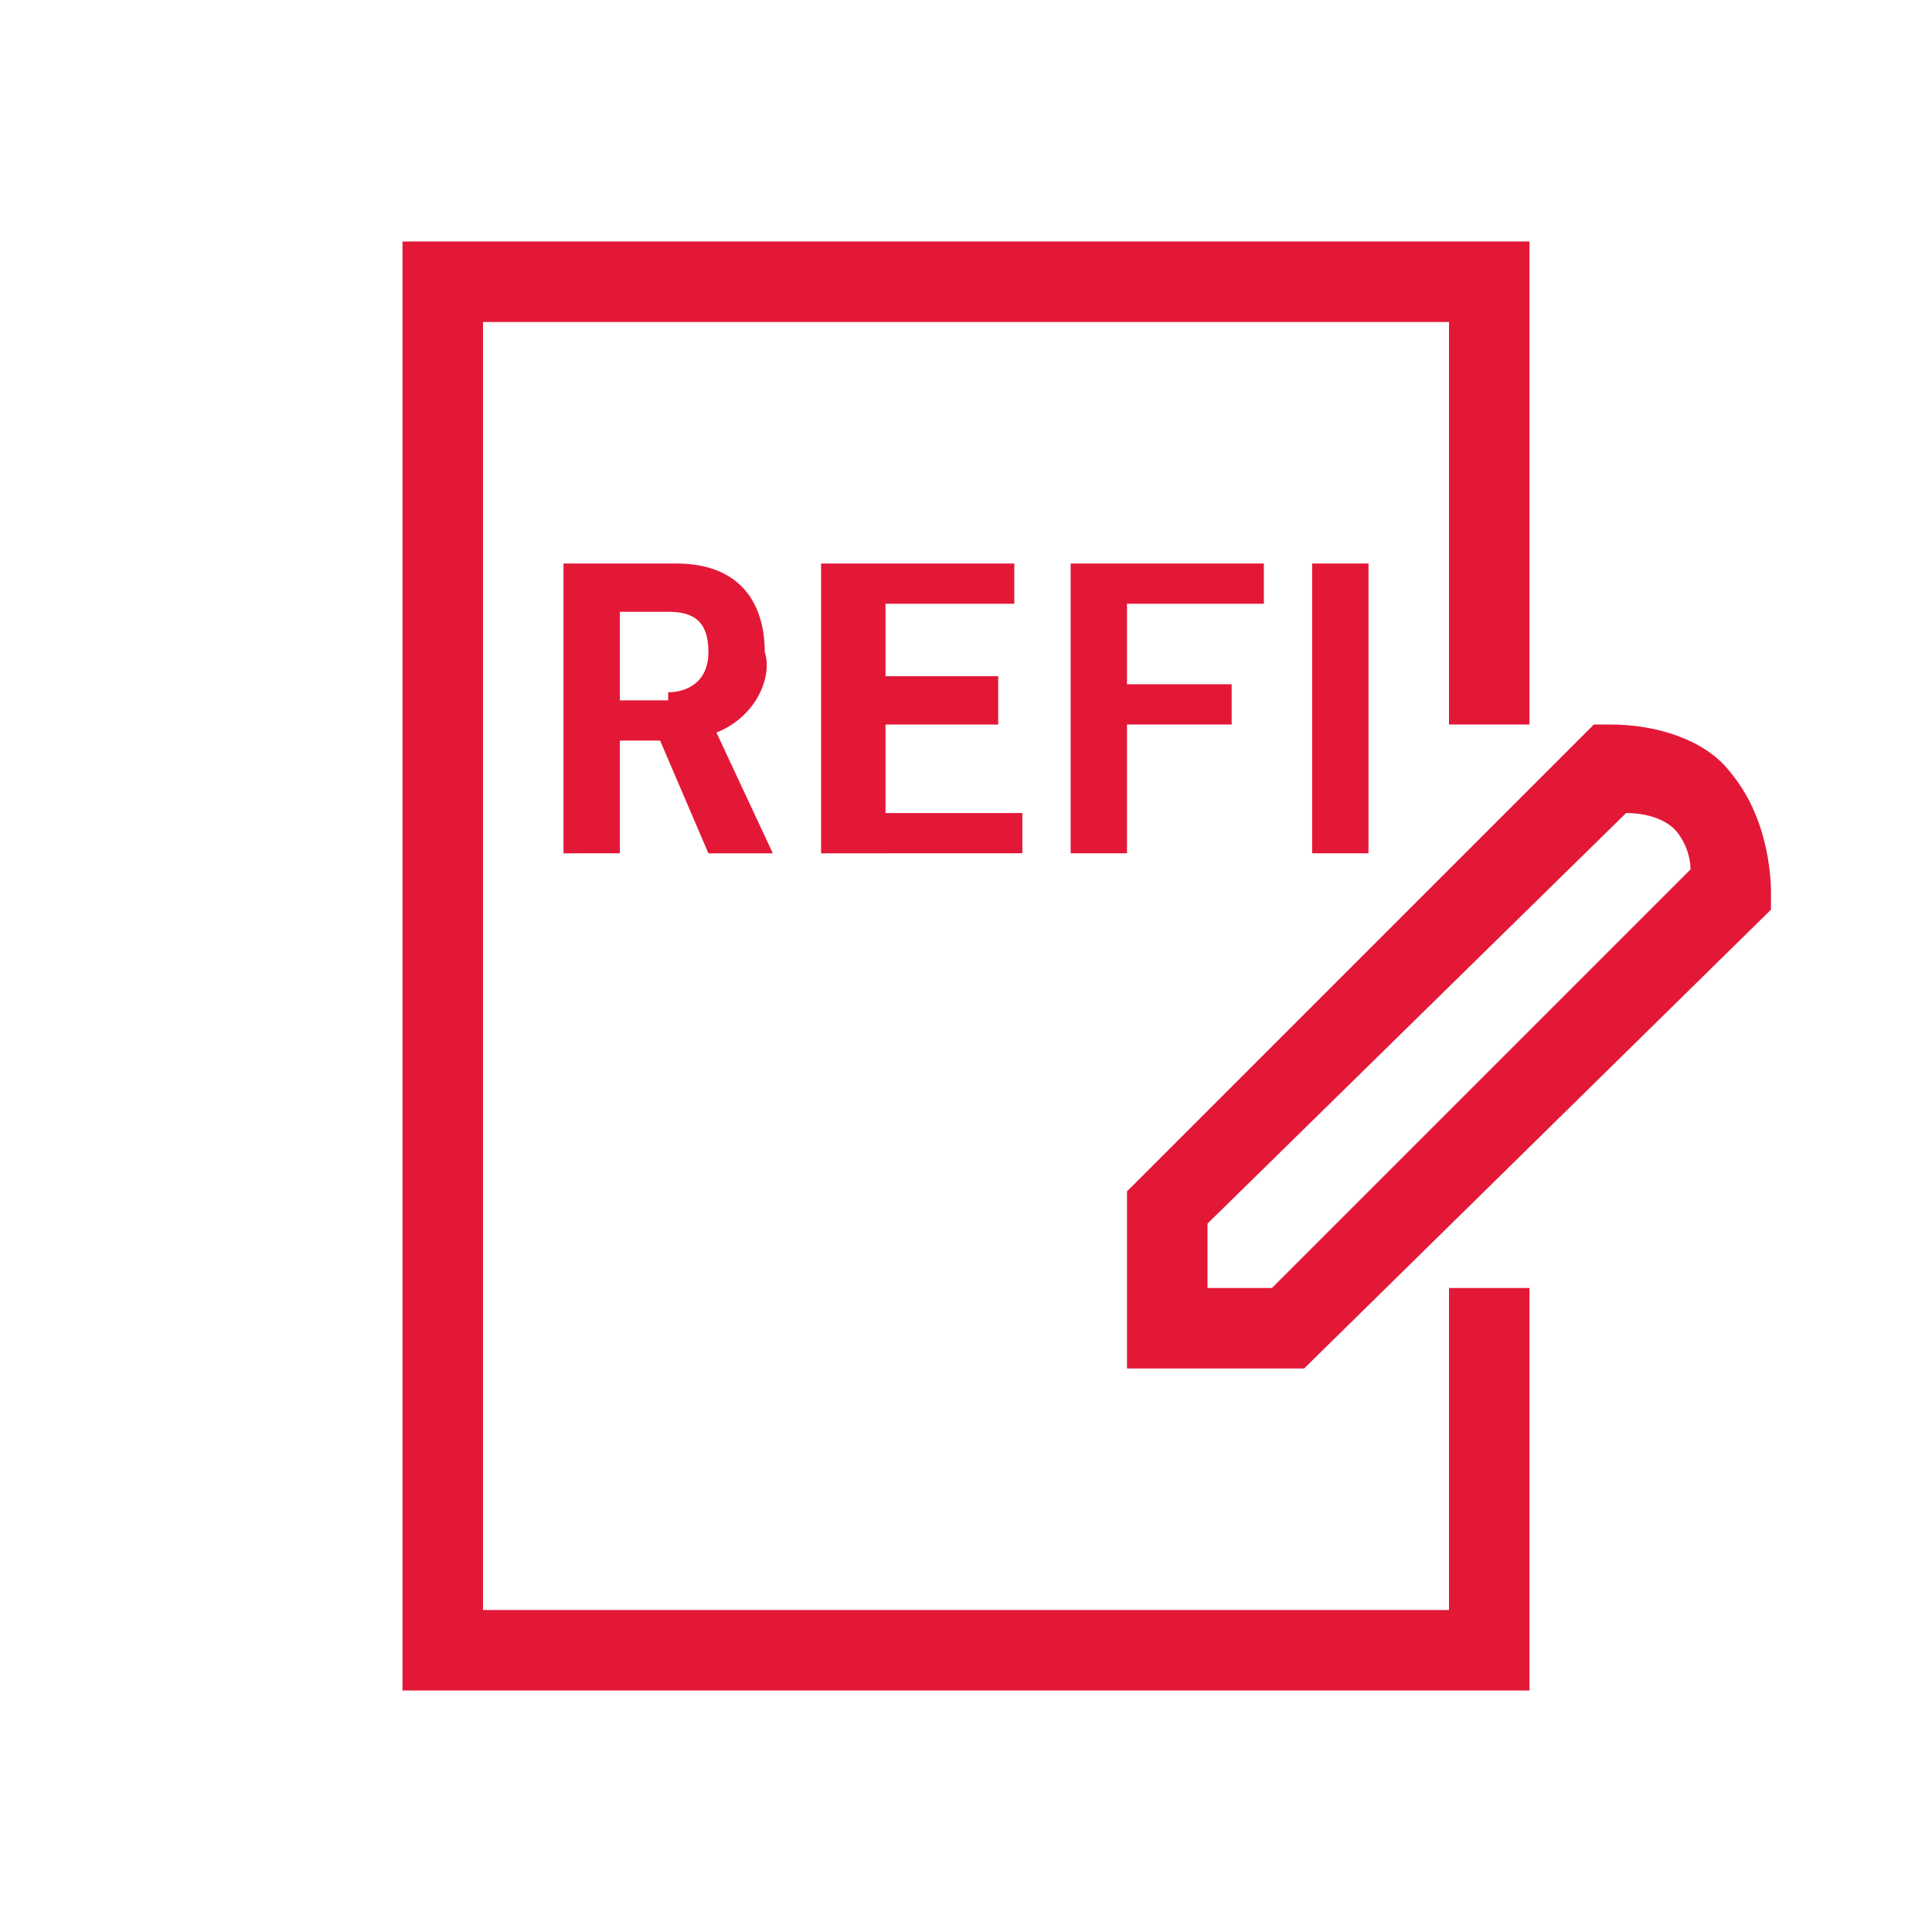
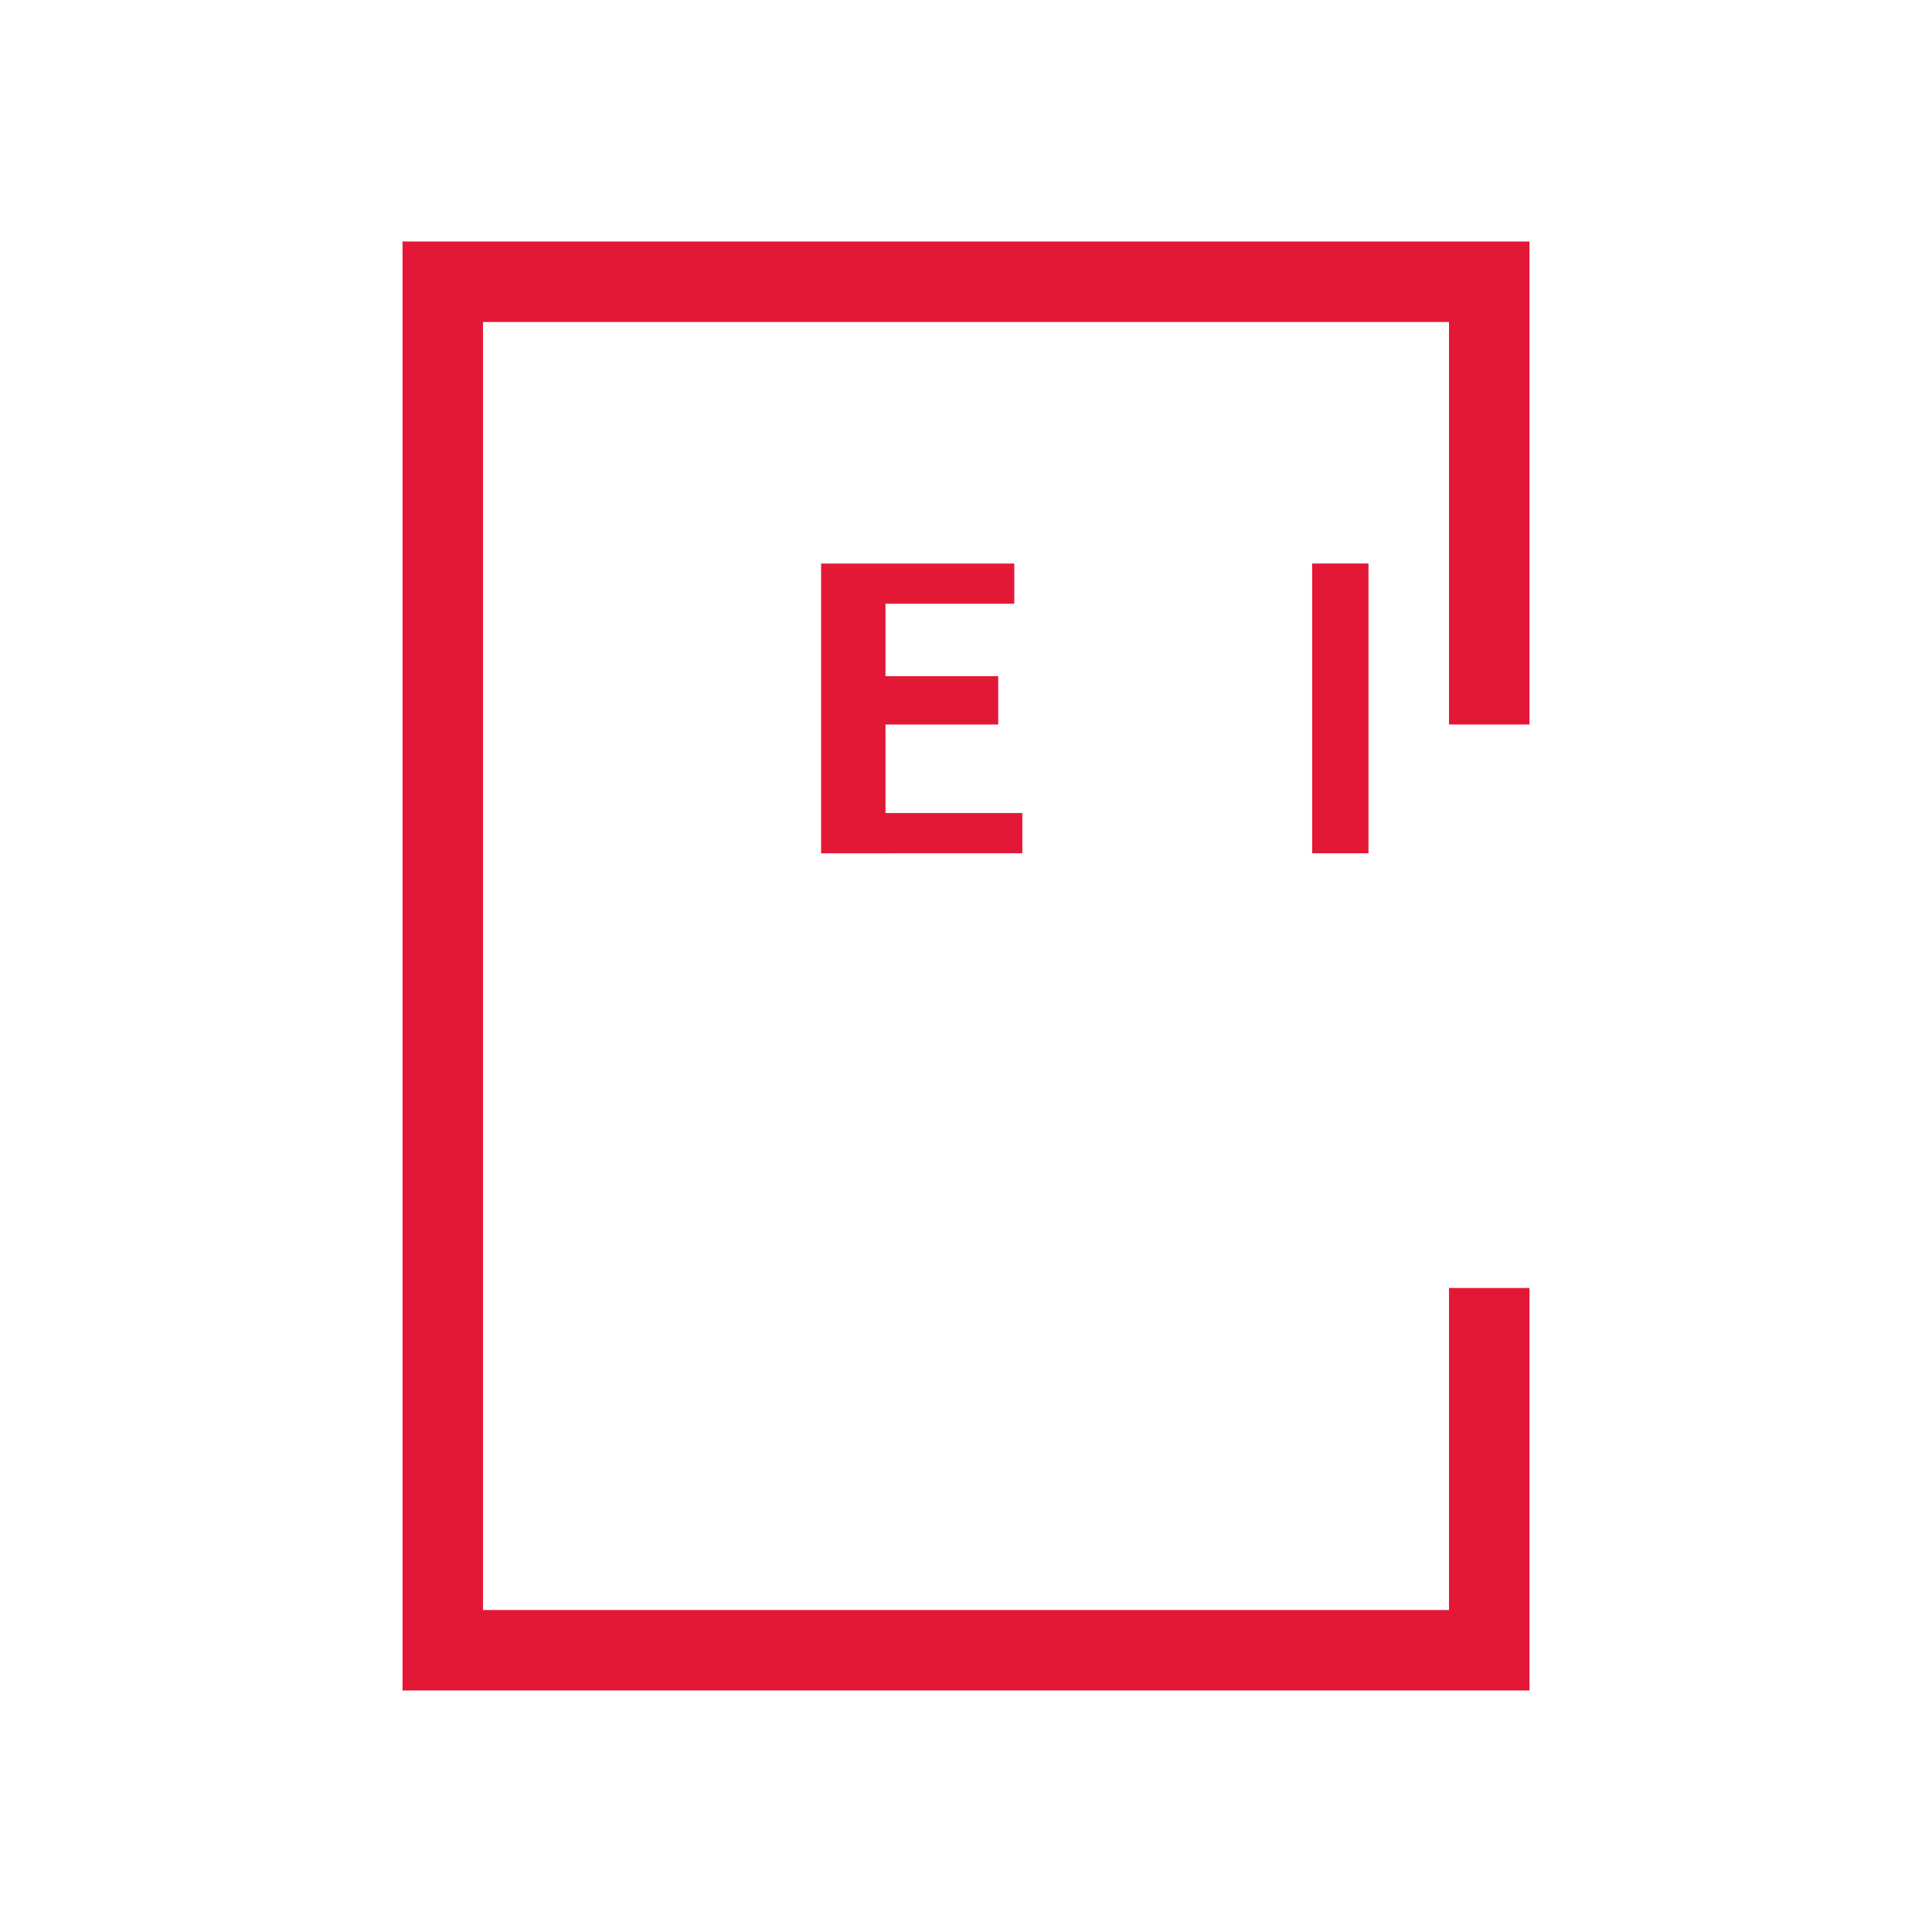
<svg xmlns="http://www.w3.org/2000/svg" version="1.1" id="Layer_1" x="0px" y="0px" viewBox="0 0 24 24" style="enable-background:new 0 0 24 24;" xml:space="preserve">
  <style type="text/css">
	.st0{fill:none;}
	.st1{fill:#E31837;}
</style>
-   <rect class="st0" width="24" height="24" />
  <g>
    <polygon class="st1" points="19,21 5,21 5,3 19,3 19,9 18,9 18,4 6,4 6,20 18,20 18,16 19,16  " />
  </g>
  <g>
    <g>
-       <path class="st1" d="M8.9,9.1l0.7,1.5H8.8L8.2,9.2H7.7v1.4H7V7h1.4c0.8,0,1.1,0.5,1.1,1.1C9.6,8.4,9.4,8.9,8.9,9.1z M8.3,8.6    c0.2,0,0.5-0.1,0.5-0.5c0-0.4-0.2-0.5-0.5-0.5H7.7v1.1H8.3z" />
-     </g>
+       </g>
    <g>
      <path class="st1" d="M10.2,10.6V7h2.4v0.5H11v0.9h1.4V9H11v1.1h1.7v0.5H10.2z" />
    </g>
    <g>
-       <path class="st1" d="M13.3,10.6V7h2.4v0.5H14v1h1.3V9H14v1.6H13.3z" />
-     </g>
+       </g>
    <g>
      <path class="st1" d="M16.3,10.6V7H17v3.6H16.3z" />
    </g>
  </g>
  <g>
-     <path class="st1" d="M16.2,17H14l0-2.2L19.8,9L20,9c0.6,0,1.2,0.2,1.5,0.6c0.5,0.6,0.5,1.4,0.5,1.5l0,0.2L16.2,17z M15,16h0.8   l5.2-5.2c0-0.2-0.1-0.4-0.2-0.5c-0.1-0.1-0.3-0.2-0.6-0.2L15,15.2L15,16z" />
-   </g>
+     </g>
</svg>